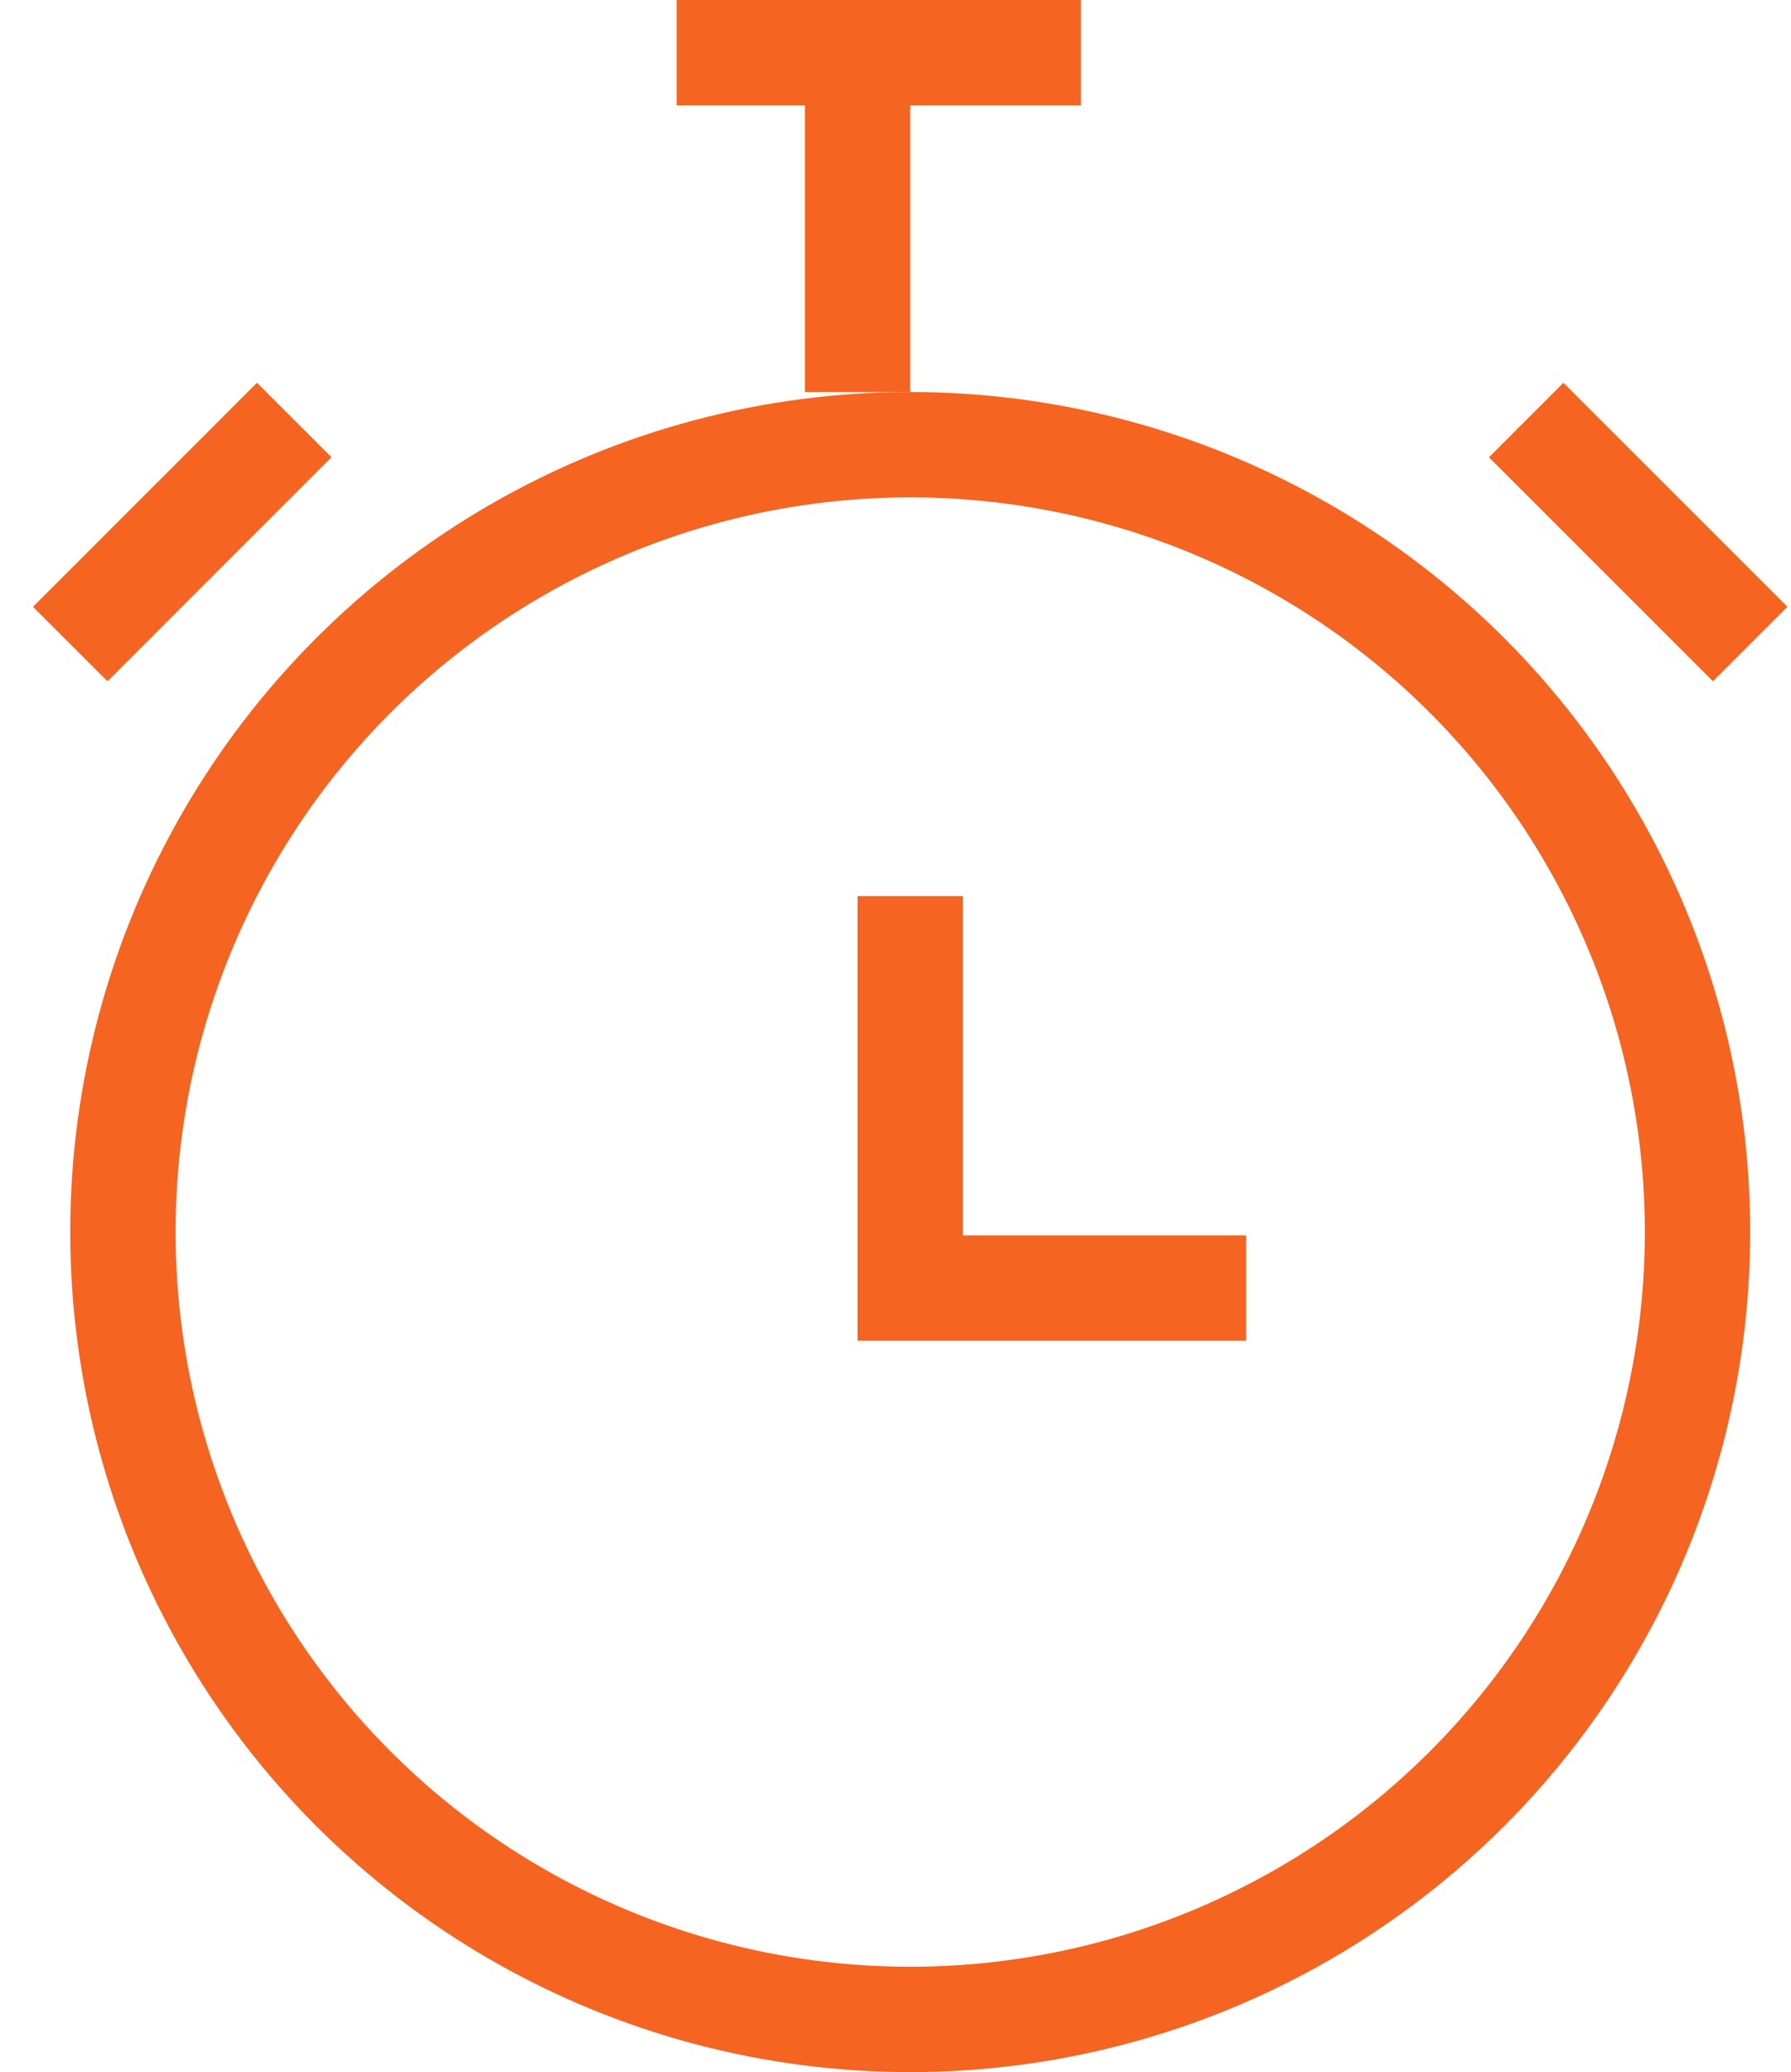
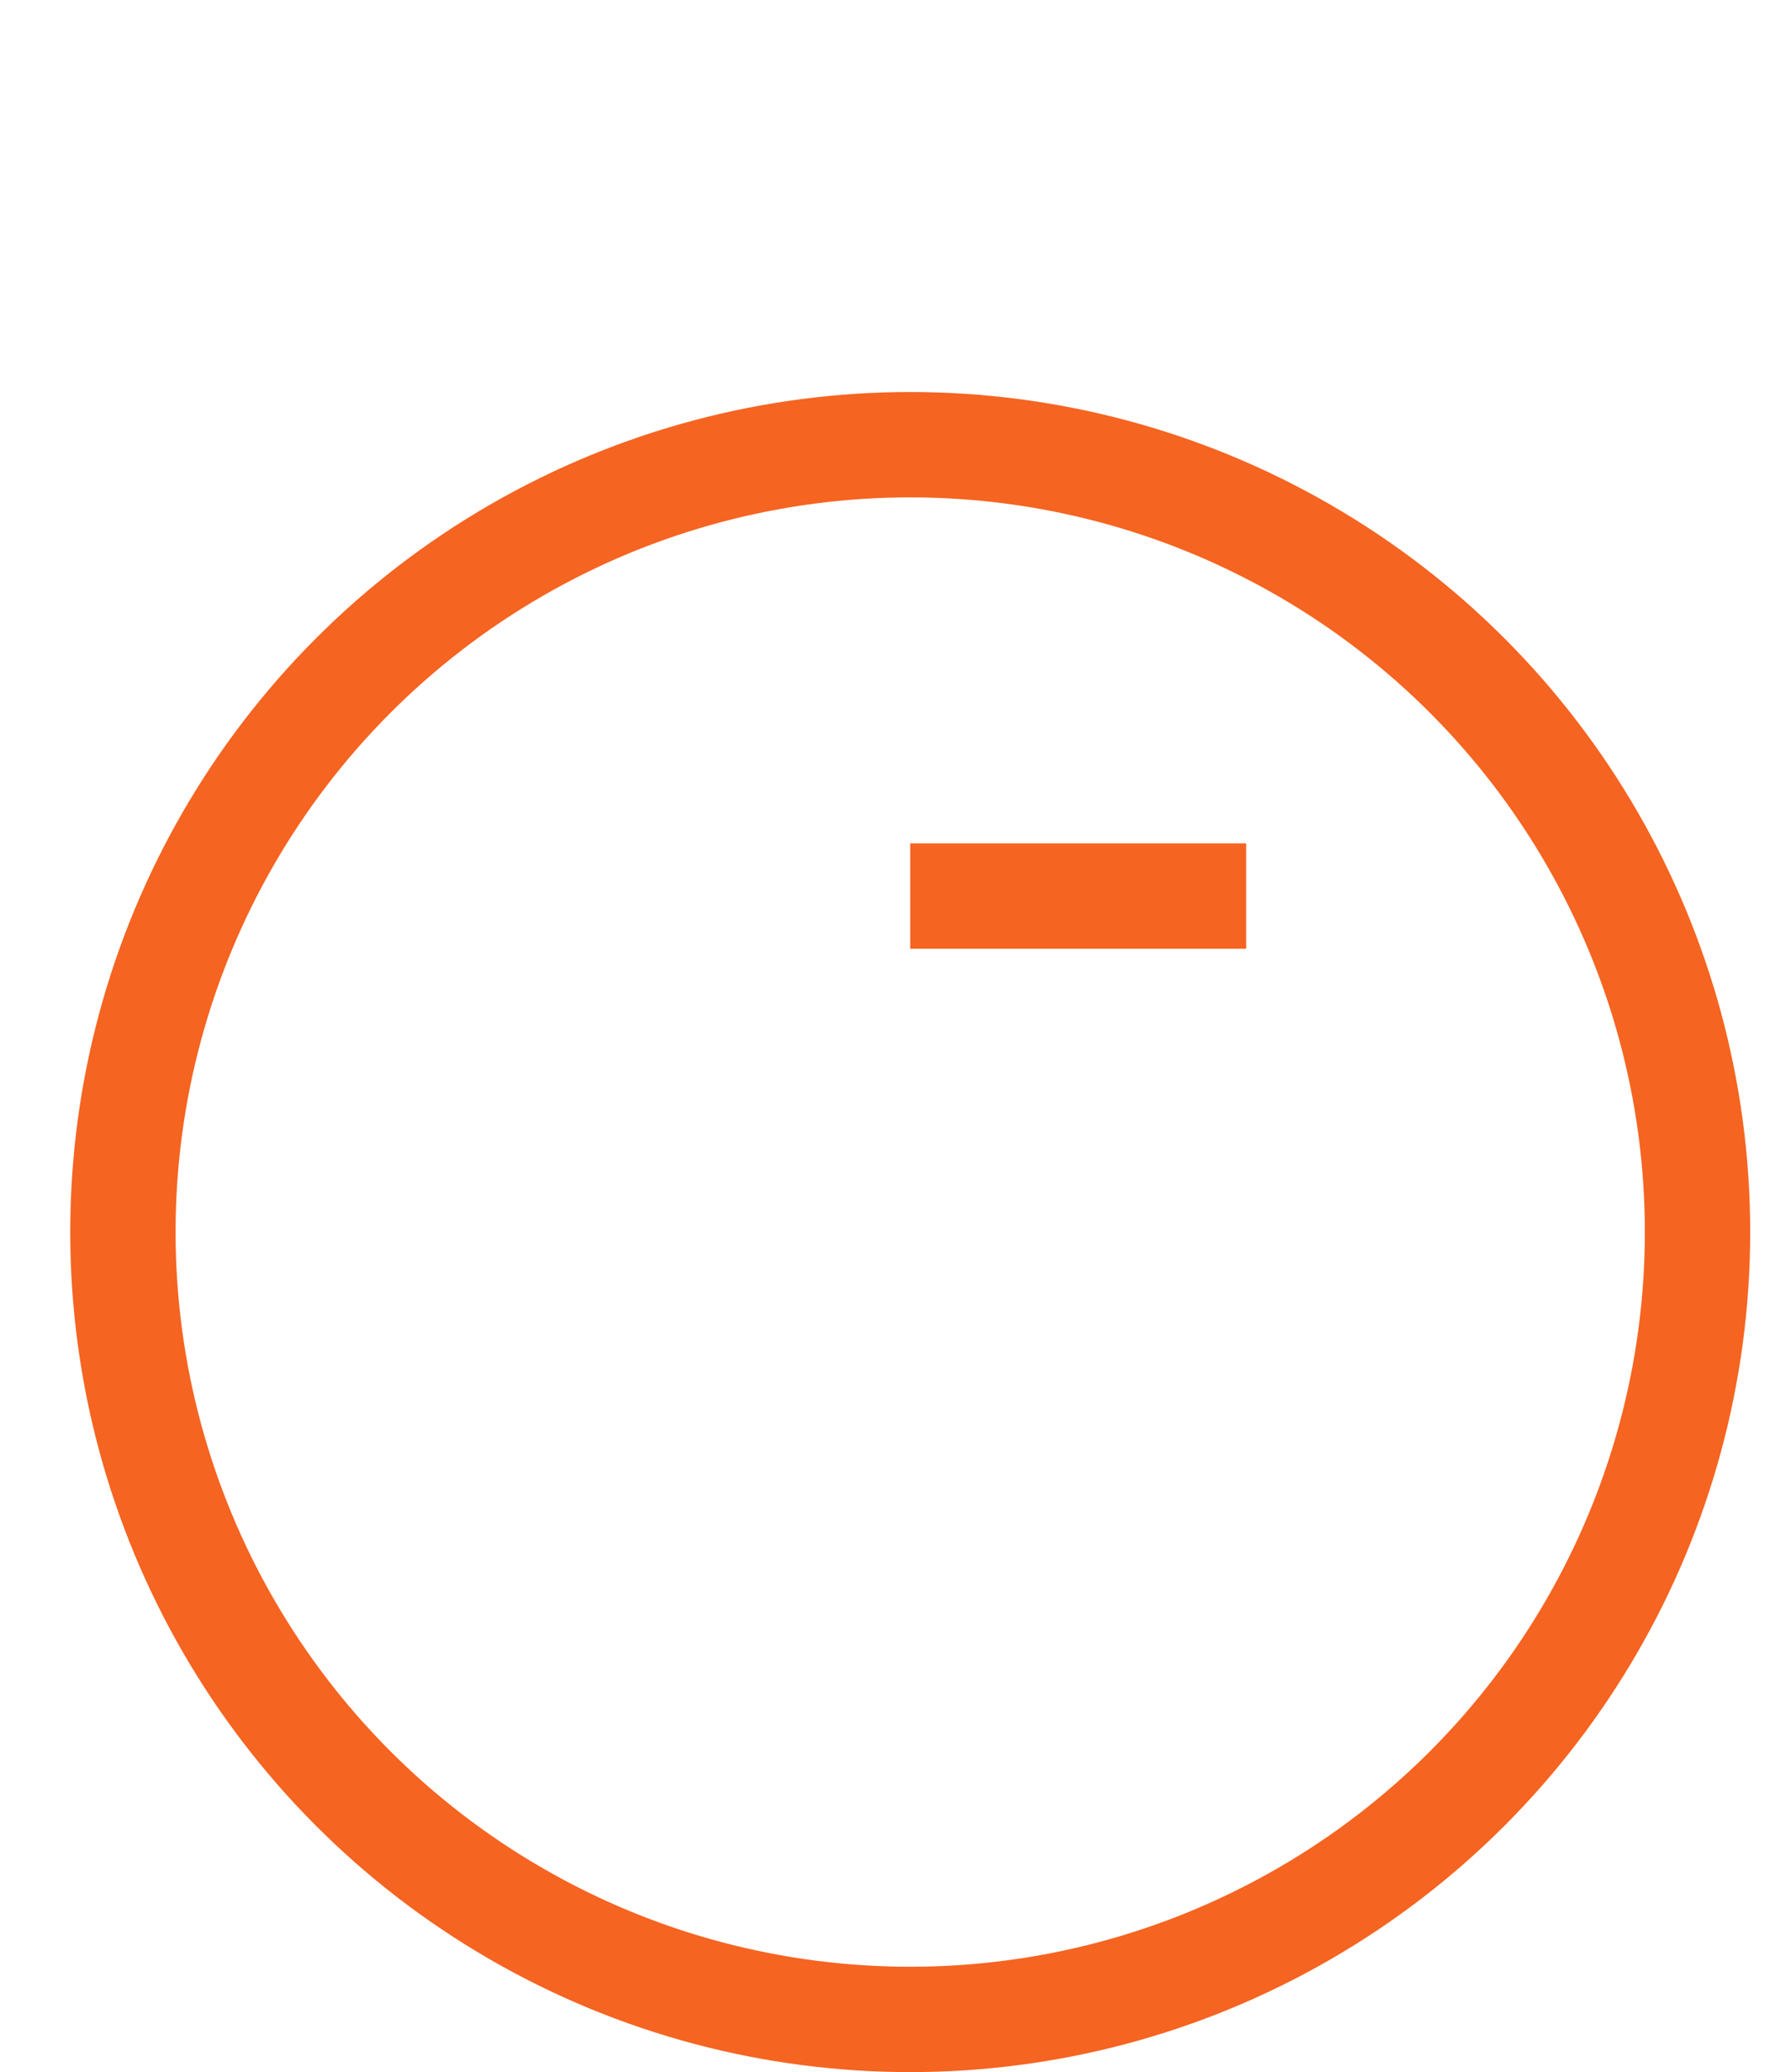
<svg xmlns="http://www.w3.org/2000/svg" width="51" height="59" viewBox="0 0 51 59" fill="none">
-   <line x1="30.78" y1="1.5" x2="19.268" y2="1.5" stroke="#F56421" stroke-width="3" />
  <circle cx="25.919" cy="35.081" r="22.419" stroke="#F56421" stroke-width="3" />
-   <line x1="24.419" y1="11.162" x2="24.419" y2="-4.66645e-05" stroke="#F56421" stroke-width="3" />
-   <path d="M25.919 25.514V36.676H35.486" stroke="#F56421" stroke-width="3" />
-   <path d="M43.459 11.96L49.838 18.338" stroke="#F56421" stroke-width="3" />
-   <path d="M2 18.338L8.378 11.959" stroke="#F56421" stroke-width="3" />
+   <path d="M25.919 25.514H35.486" stroke="#F56421" stroke-width="3" />
</svg>